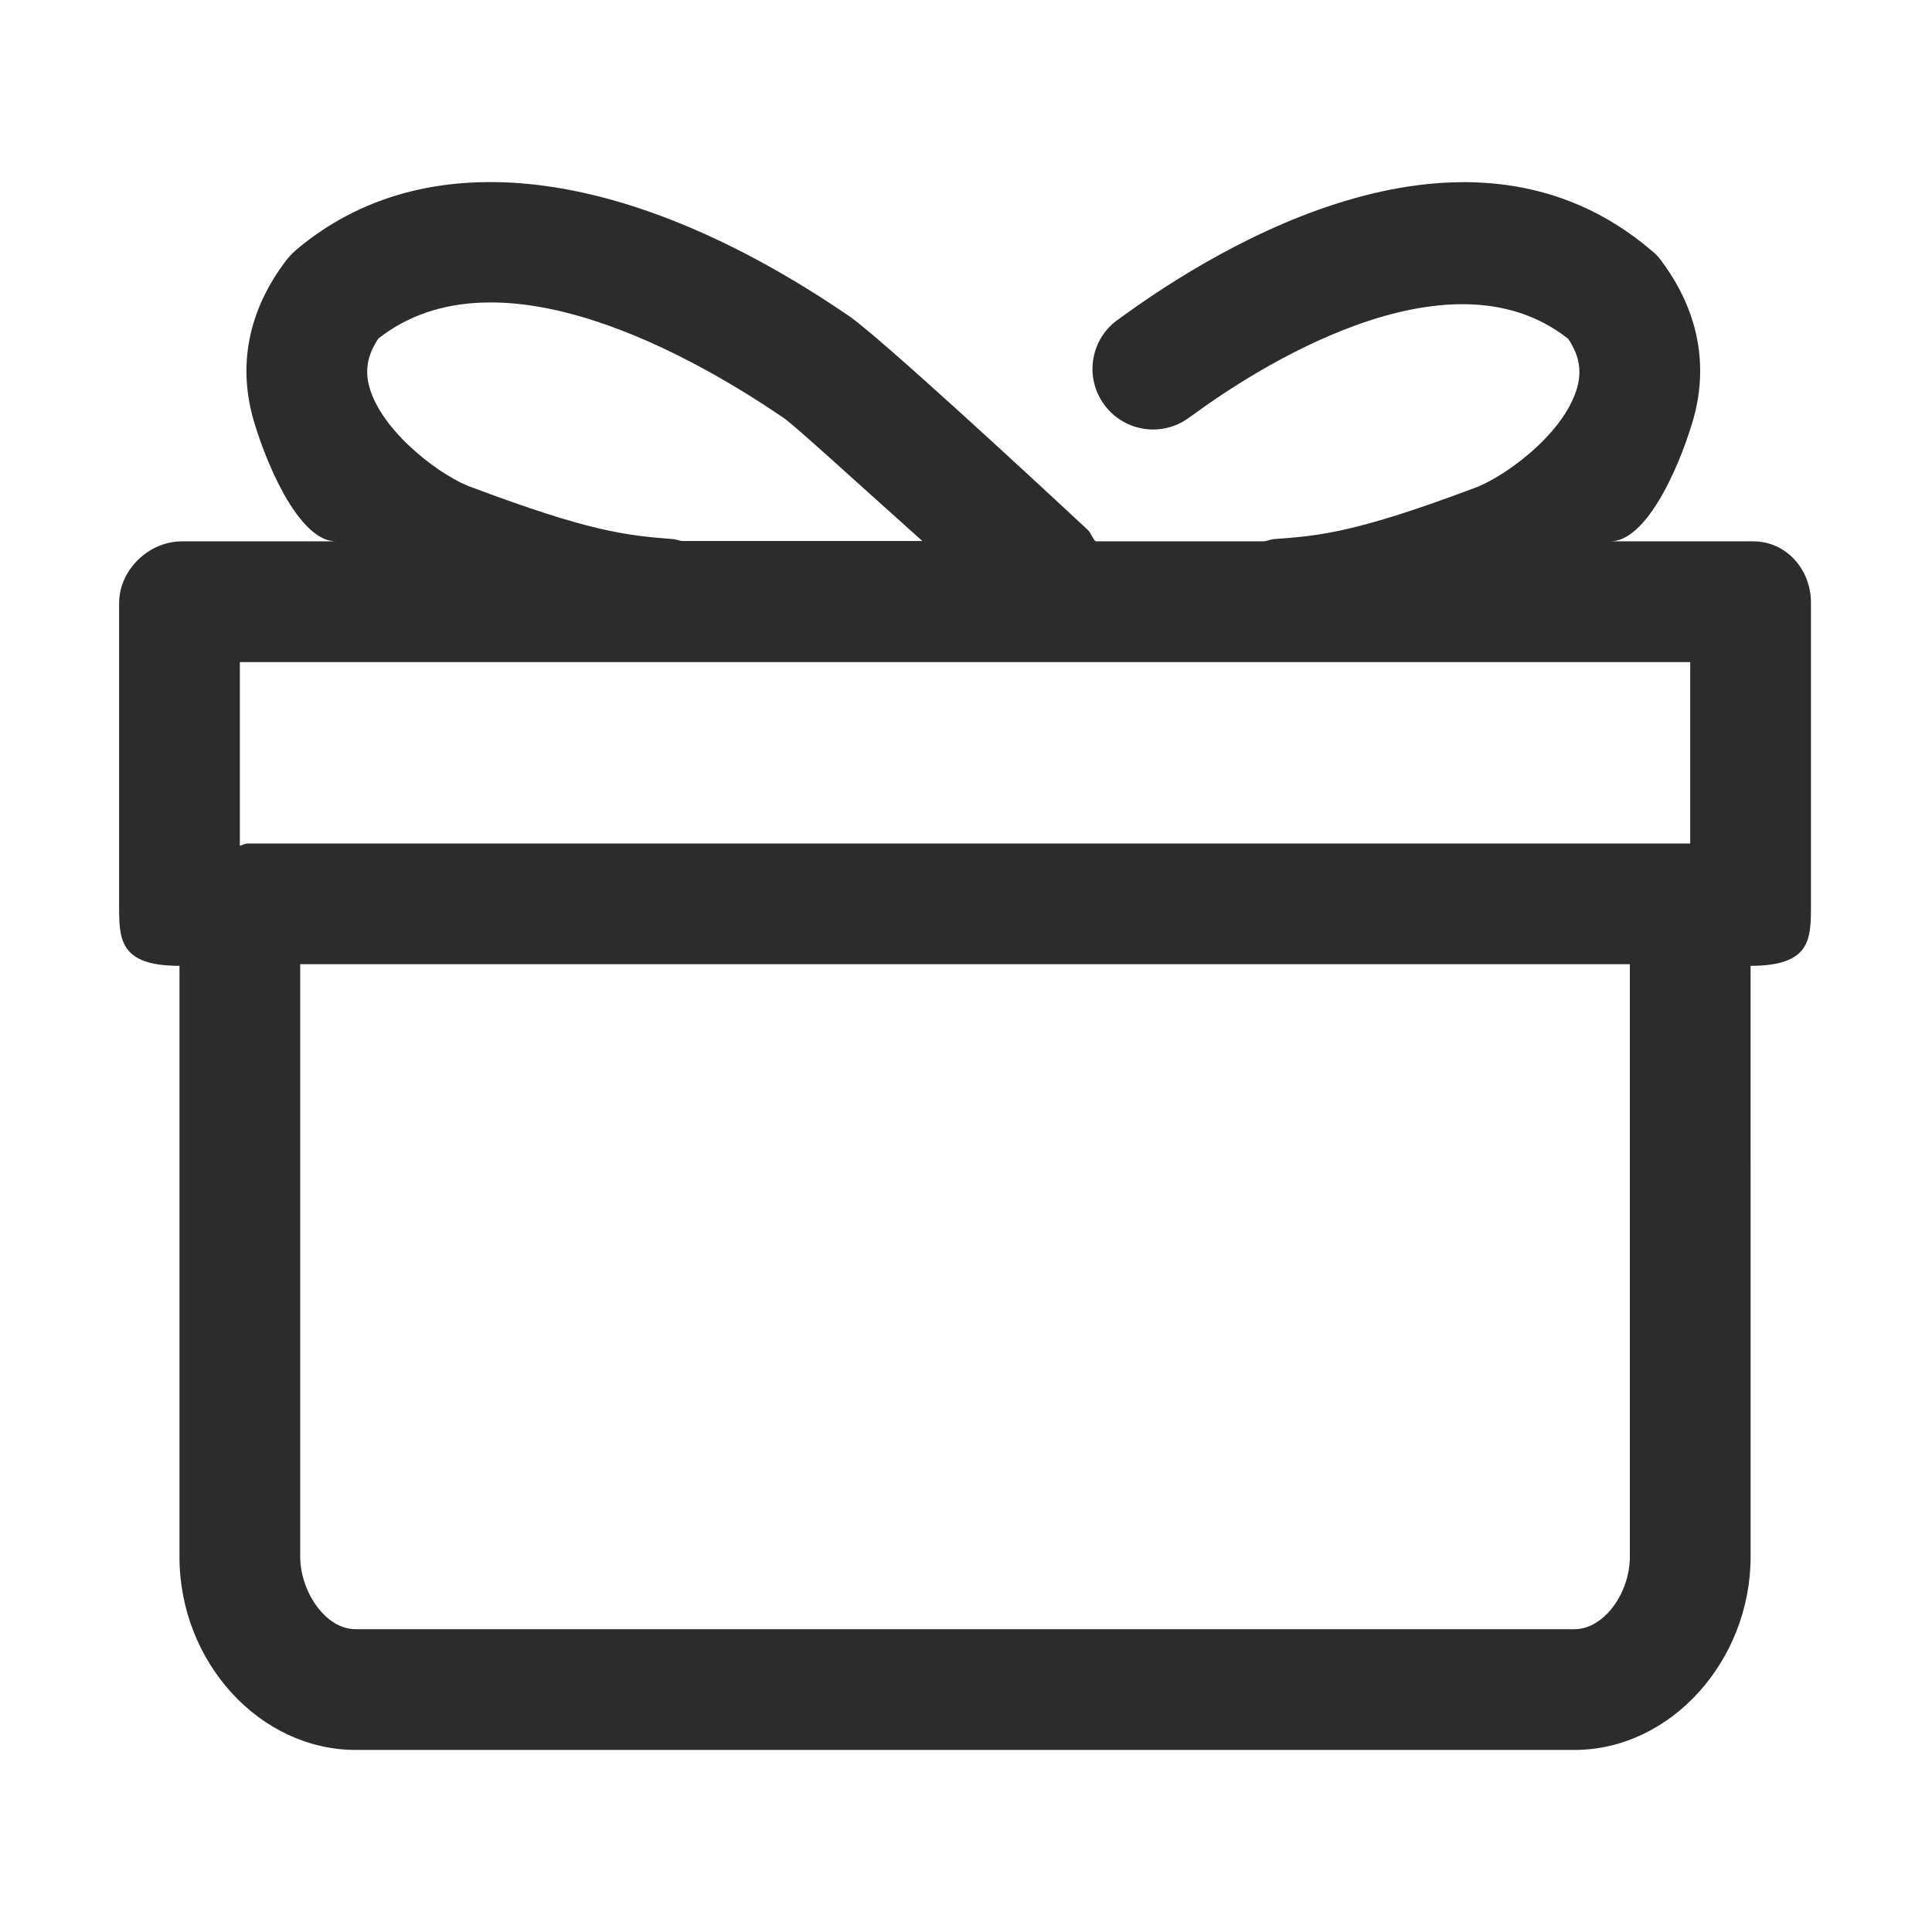
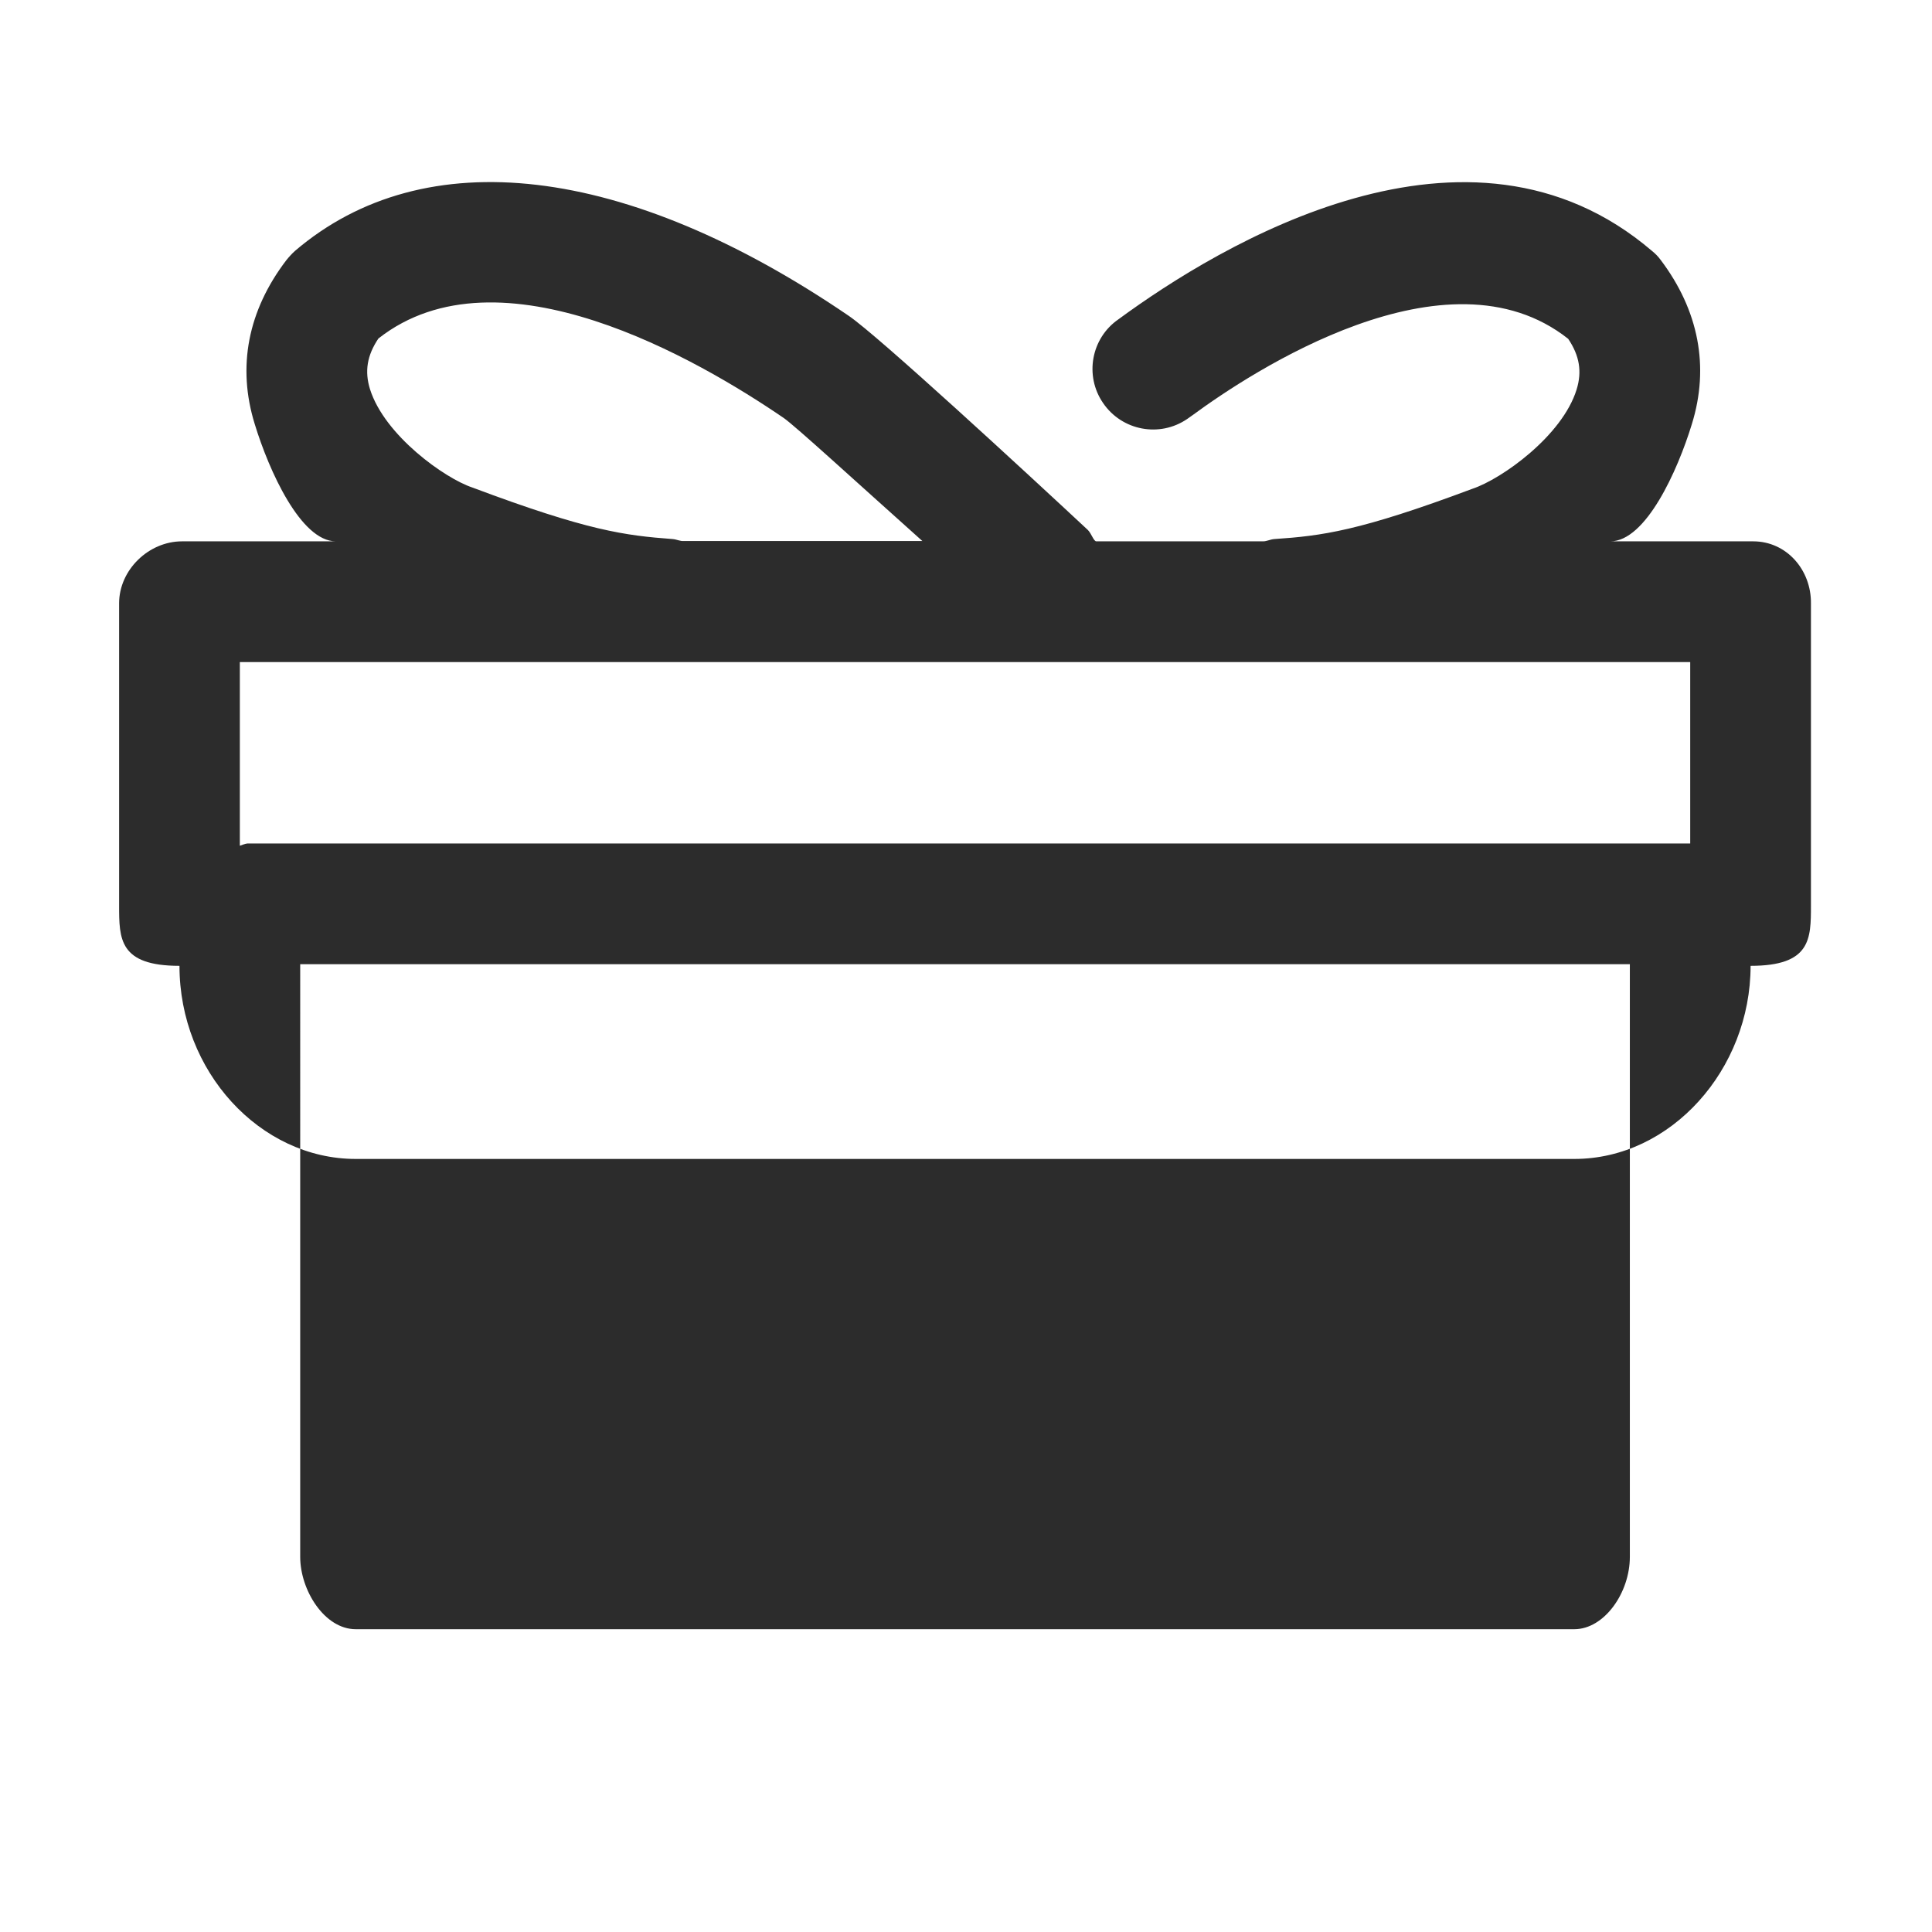
<svg xmlns="http://www.w3.org/2000/svg" height="256" width="256" version="1.1" viewBox="0 0 1024 1024" class="icon">
-   <path fill="#2c2c2c" d="M929.22 286.92l-75.686 0c18.75 0 35.607-37.327 43.176-62.097 9.461-30.446 3.612-60.377-16.513-87.039-1.376-1.892-2.924-3.44-4.644-4.816-97.36-83.255-229.123-3.096-282.791 36.295-14.449 9.977-18.061 29.93-8.085 44.38 9.977 14.621 29.93 18.406 44.552 8.429 0.344-0.172 2.58-1.892 2.924-2.064 30.619-22.534 134.687-91.339 199.02-40.423 6.02 8.945 7.397 17.373 4.472 26.834-7.569 24.598-39.735 47.476-55.217 52.636-60.205 22.534-79.815 24.942-105.101 26.662-2.064 0.172-3.956 1.204-5.848 1.204l-88.415 0c-1.376 0-2.58-4.128-4.472-6.02-33.027-30.791-111.293-103.036-126.774-113.529-118.002-80.503-224.822-93.06-293.456-34.403-1.72 1.548-3.268 3.268-4.644 4.988C131.419 164.618 125.57 194.376 135.031 224.822c7.569 24.77 24.426 62.097 43.004 62.097L96.5 286.92c-17.717 0-33.371 15.137-33.371 32.855L63.129 479.919c0 17.717 0 31.995 31.995 31.995l0 313.238c0 55.905 42.659 102.348 93.404 102.348l645.913 0c51.26 0 93.404-47.476 93.404-102.348L927.844 511.914c31.995 0 31.995-14.277 31.995-31.995l0-160.145C960.011 302.057 946.938 286.92 929.22 286.92zM356.585 285.715c-25.286-1.892-44.896-4.3-106.305-27.35-14.449-4.816-46.444-27.522-54.184-52.12-2.924-9.461-1.548-17.889 4.472-26.834 64.161-50.4 169.778 11.353 214.846 42.143 6.365 4.472 37.671 33.199 73.45 65.193l-126.43 0C360.542 286.92 358.649 285.887 356.585 285.715zM895.849 350.909l0 96.156L131.075 447.065c-0.86 0-3.956 1.204-3.956 1.204L127.118 350.909 895.849 350.909zM834.44 863.511 188.527 863.511c-16.513 0-29.414-20.642-29.414-38.359L159.113 511.054l704.742 0 0 314.098C863.855 844.245 850.266 863.511 834.44 863.511z" />
+   <path fill="#2c2c2c" d="M929.22 286.92l-75.686 0c18.75 0 35.607-37.327 43.176-62.097 9.461-30.446 3.612-60.377-16.513-87.039-1.376-1.892-2.924-3.44-4.644-4.816-97.36-83.255-229.123-3.096-282.791 36.295-14.449 9.977-18.061 29.93-8.085 44.38 9.977 14.621 29.93 18.406 44.552 8.429 0.344-0.172 2.58-1.892 2.924-2.064 30.619-22.534 134.687-91.339 199.02-40.423 6.02 8.945 7.397 17.373 4.472 26.834-7.569 24.598-39.735 47.476-55.217 52.636-60.205 22.534-79.815 24.942-105.101 26.662-2.064 0.172-3.956 1.204-5.848 1.204l-88.415 0c-1.376 0-2.58-4.128-4.472-6.02-33.027-30.791-111.293-103.036-126.774-113.529-118.002-80.503-224.822-93.06-293.456-34.403-1.72 1.548-3.268 3.268-4.644 4.988C131.419 164.618 125.57 194.376 135.031 224.822c7.569 24.77 24.426 62.097 43.004 62.097L96.5 286.92c-17.717 0-33.371 15.137-33.371 32.855L63.129 479.919c0 17.717 0 31.995 31.995 31.995c0 55.905 42.659 102.348 93.404 102.348l645.913 0c51.26 0 93.404-47.476 93.404-102.348L927.844 511.914c31.995 0 31.995-14.277 31.995-31.995l0-160.145C960.011 302.057 946.938 286.92 929.22 286.92zM356.585 285.715c-25.286-1.892-44.896-4.3-106.305-27.35-14.449-4.816-46.444-27.522-54.184-52.12-2.924-9.461-1.548-17.889 4.472-26.834 64.161-50.4 169.778 11.353 214.846 42.143 6.365 4.472 37.671 33.199 73.45 65.193l-126.43 0C360.542 286.92 358.649 285.887 356.585 285.715zM895.849 350.909l0 96.156L131.075 447.065c-0.86 0-3.956 1.204-3.956 1.204L127.118 350.909 895.849 350.909zM834.44 863.511 188.527 863.511c-16.513 0-29.414-20.642-29.414-38.359L159.113 511.054l704.742 0 0 314.098C863.855 844.245 850.266 863.511 834.44 863.511z" />
</svg>